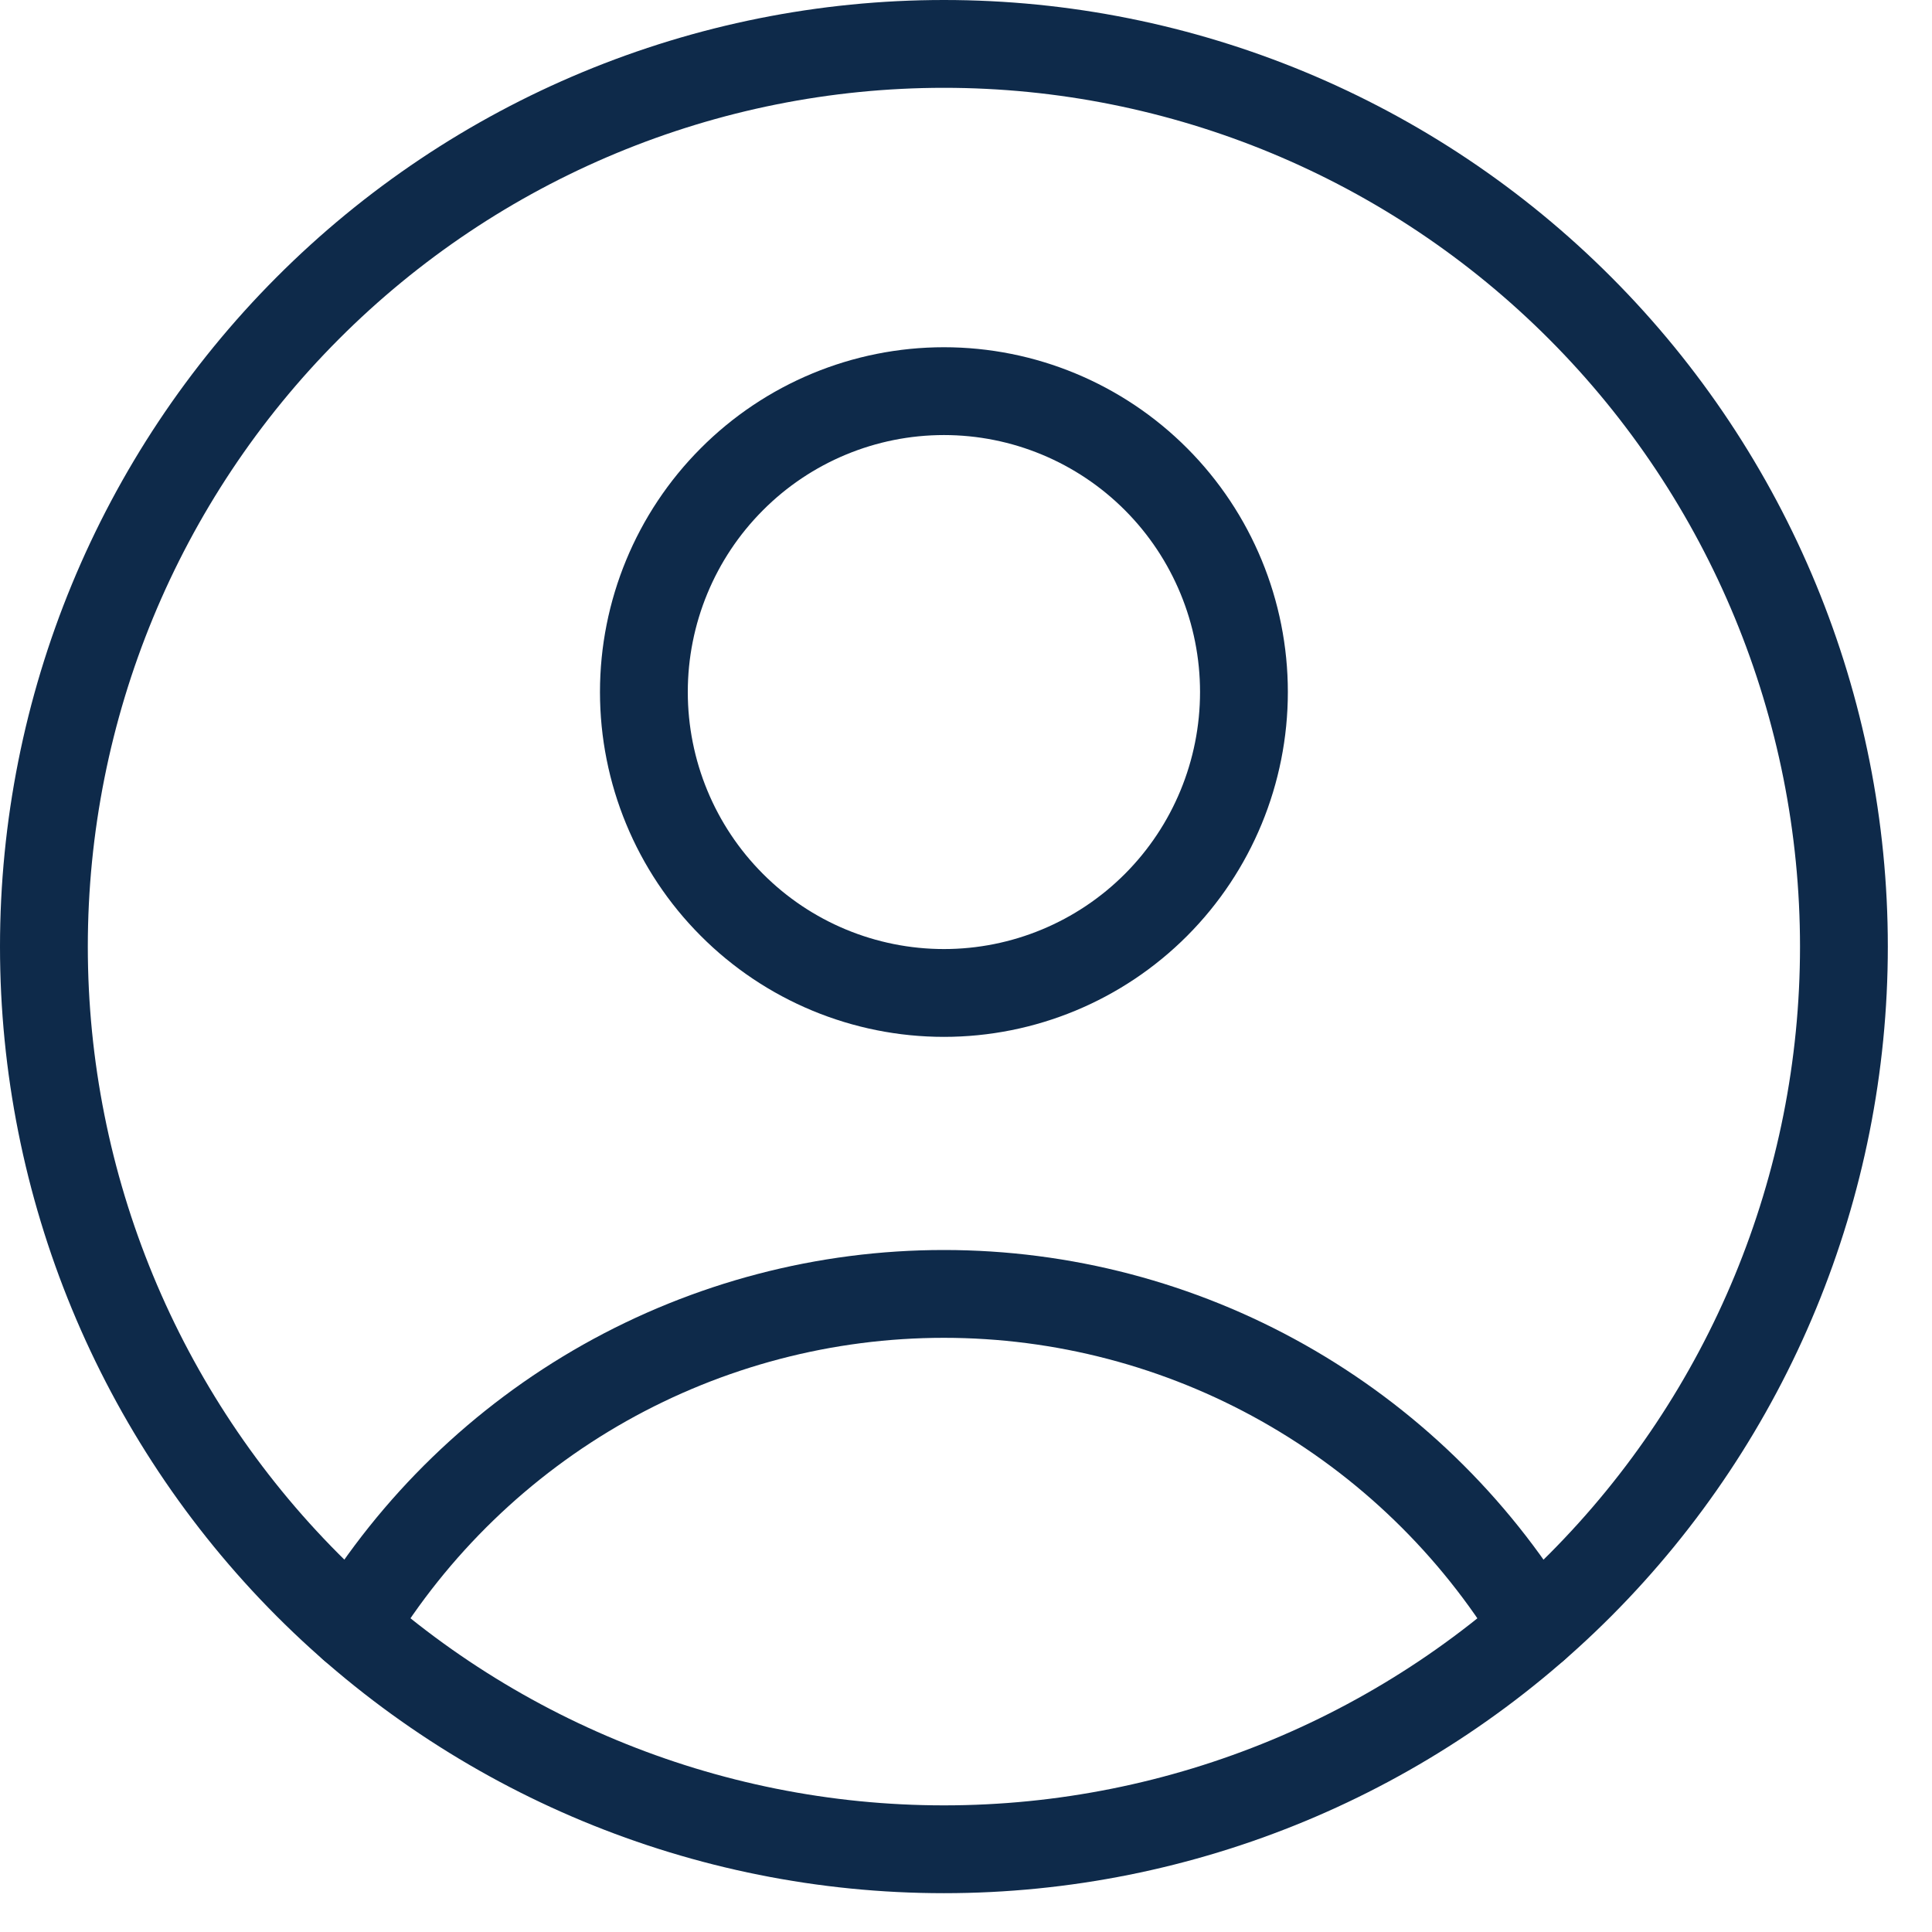
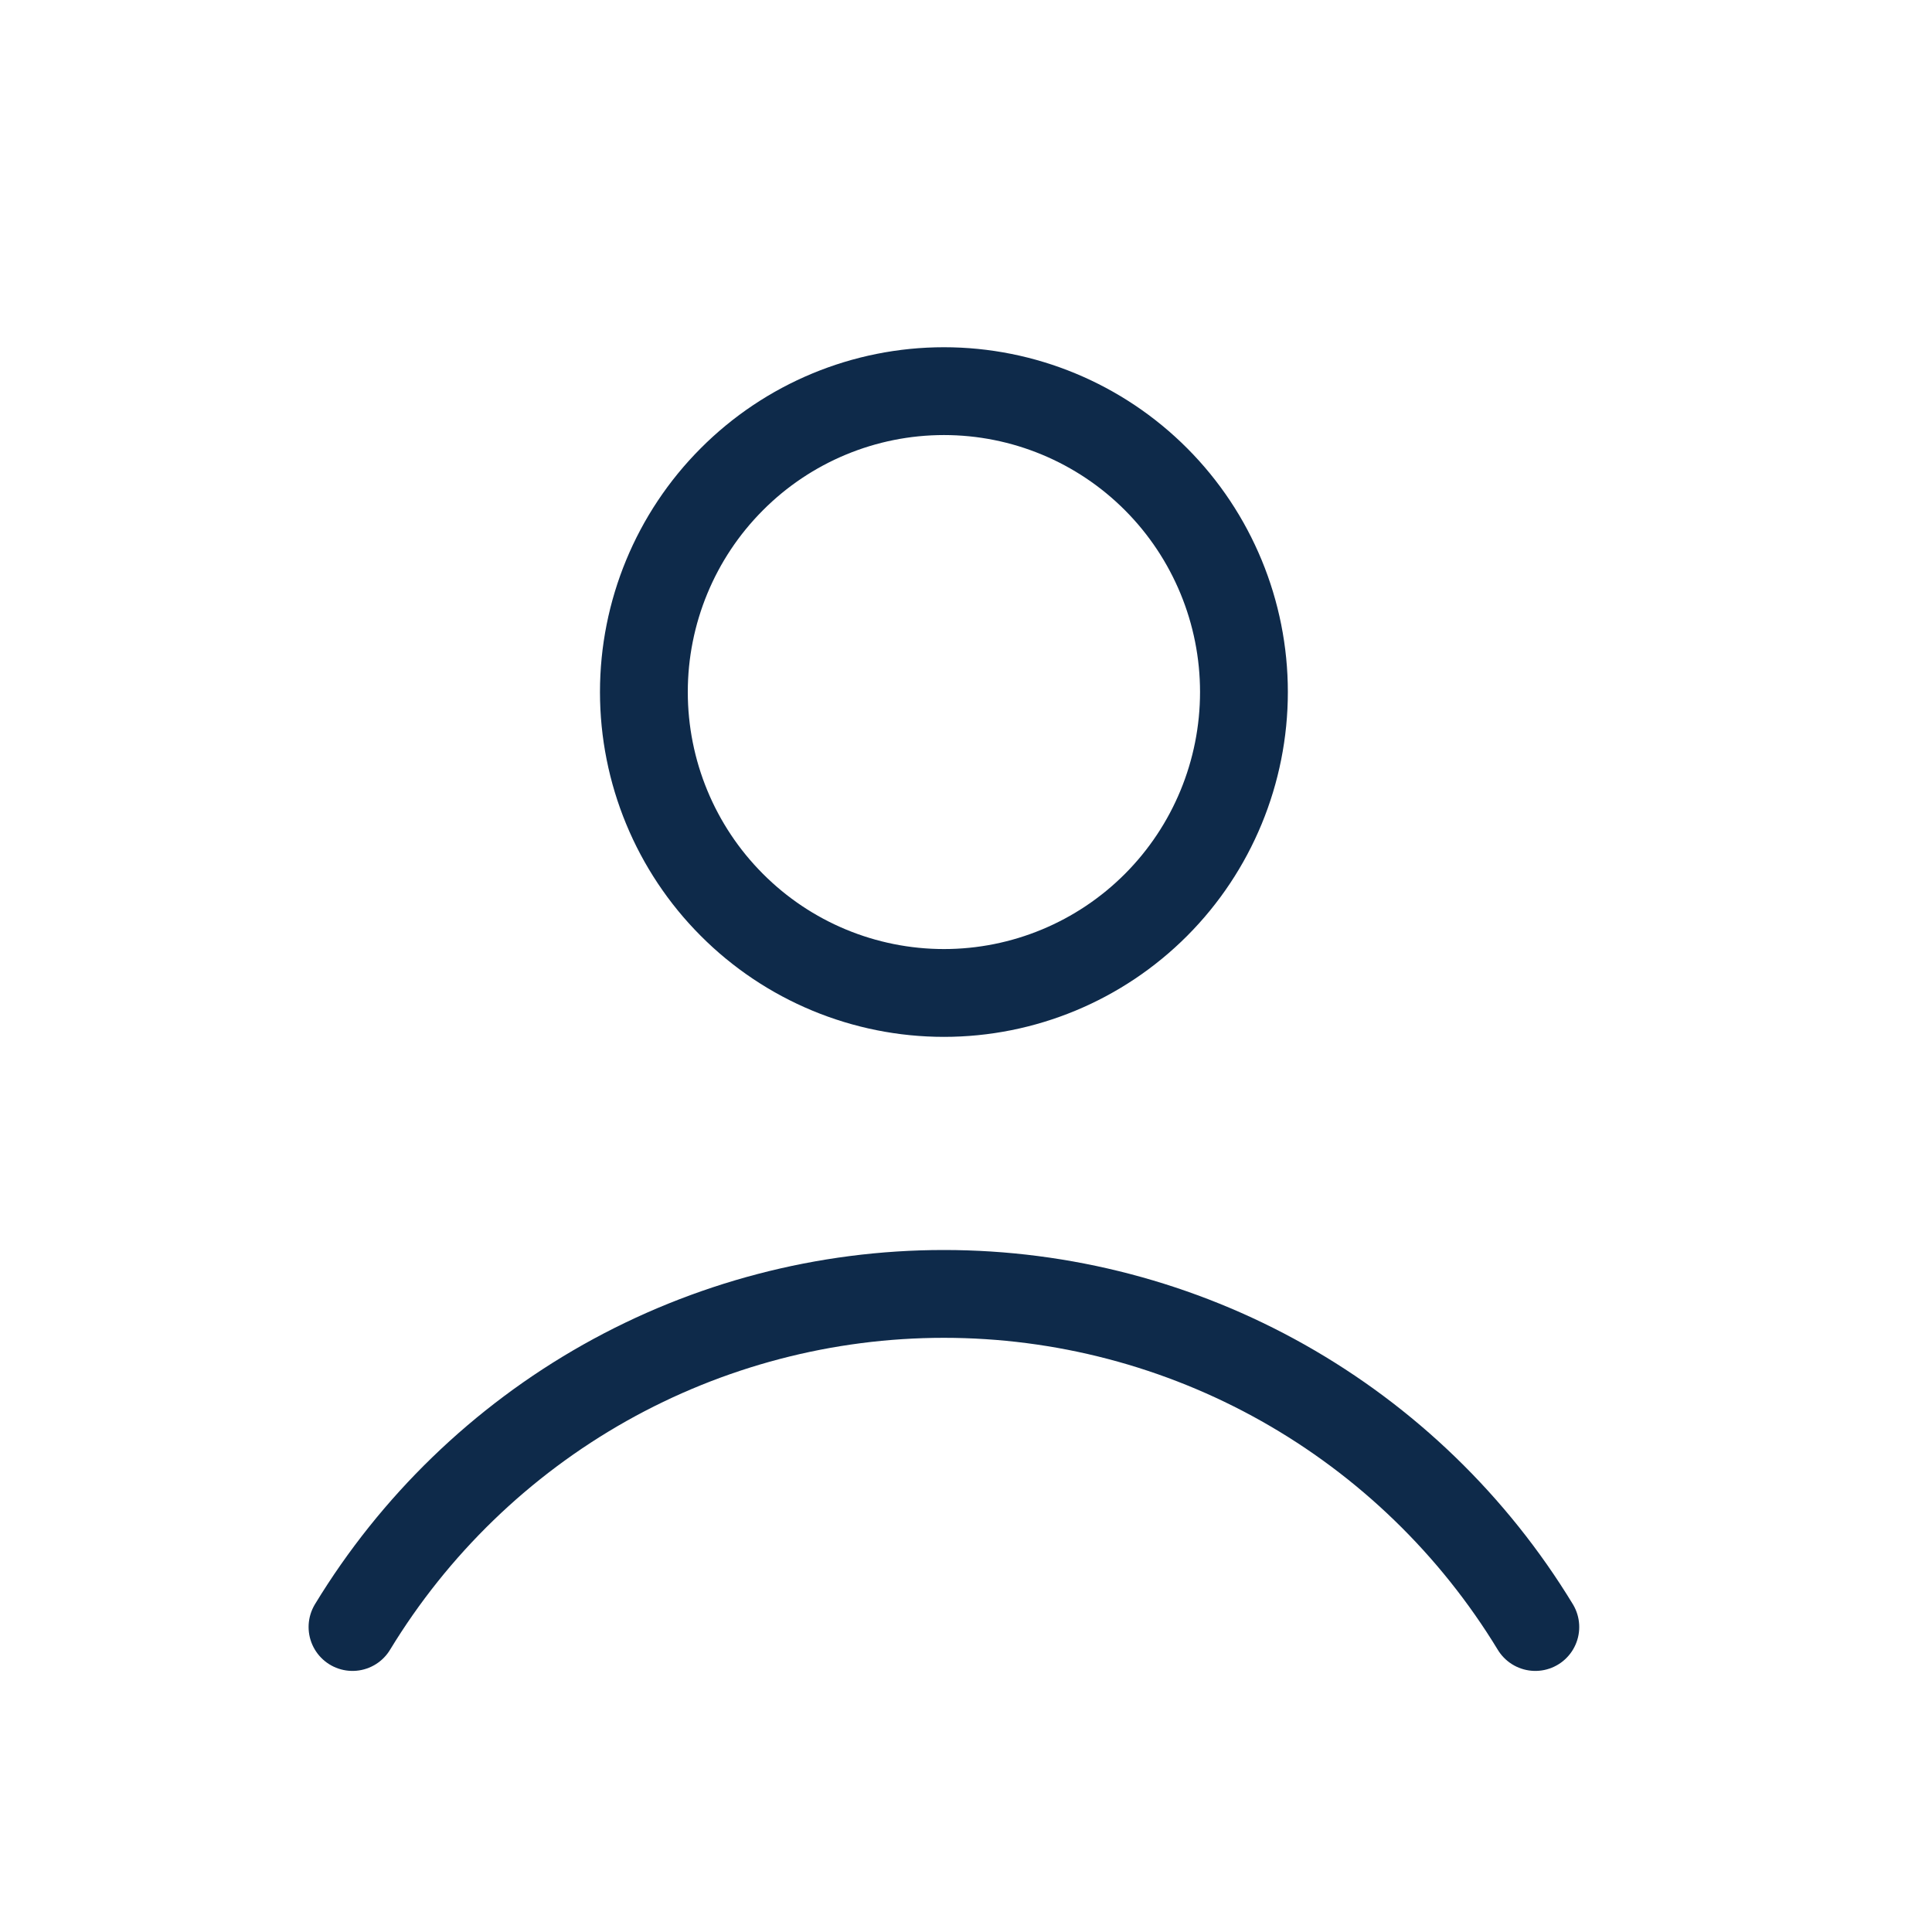
<svg xmlns="http://www.w3.org/2000/svg" width="22" height="22" viewBox="0 0 22 22" fill="none">
  <path d="M10.749 11.307C11.655 11.307 12.524 10.946 13.165 10.303C13.805 9.661 14.165 8.789 14.165 7.88C14.165 6.972 13.805 6.1 13.165 5.458C12.524 4.815 11.655 4.454 10.749 4.454C9.843 4.454 8.973 4.815 8.333 5.458C7.692 6.1 7.332 6.972 7.332 7.88C7.332 8.789 7.692 9.661 8.333 10.303C8.973 10.946 9.843 11.307 10.749 11.307Z" stroke="#0E2A4A" stroke-linecap="round" stroke-linejoin="round" />
  <path d="M4.014 18.527C4.718 17.369 5.707 16.412 6.886 15.747C8.066 15.083 9.396 14.734 10.748 14.734C12.101 14.734 13.431 15.083 14.61 15.747C15.79 16.412 16.779 17.369 17.483 18.527" stroke="#0E2A4A" stroke-linecap="round" stroke-linejoin="round" />
-   <path d="M10.749 21.058C13.467 21.058 16.074 19.975 17.996 18.048C19.918 16.12 20.997 13.505 20.997 10.779C20.997 8.053 19.918 5.438 17.996 3.511C16.074 1.583 13.467 0.5 10.749 0.5C8.031 0.5 5.424 1.583 3.502 3.511C1.58 5.438 0.5 8.053 0.5 10.779C0.5 13.505 1.58 16.12 3.502 18.048C5.424 19.975 8.031 21.058 10.749 21.058Z" stroke="#0E2A4A" stroke-linecap="round" stroke-linejoin="round" />
</svg>